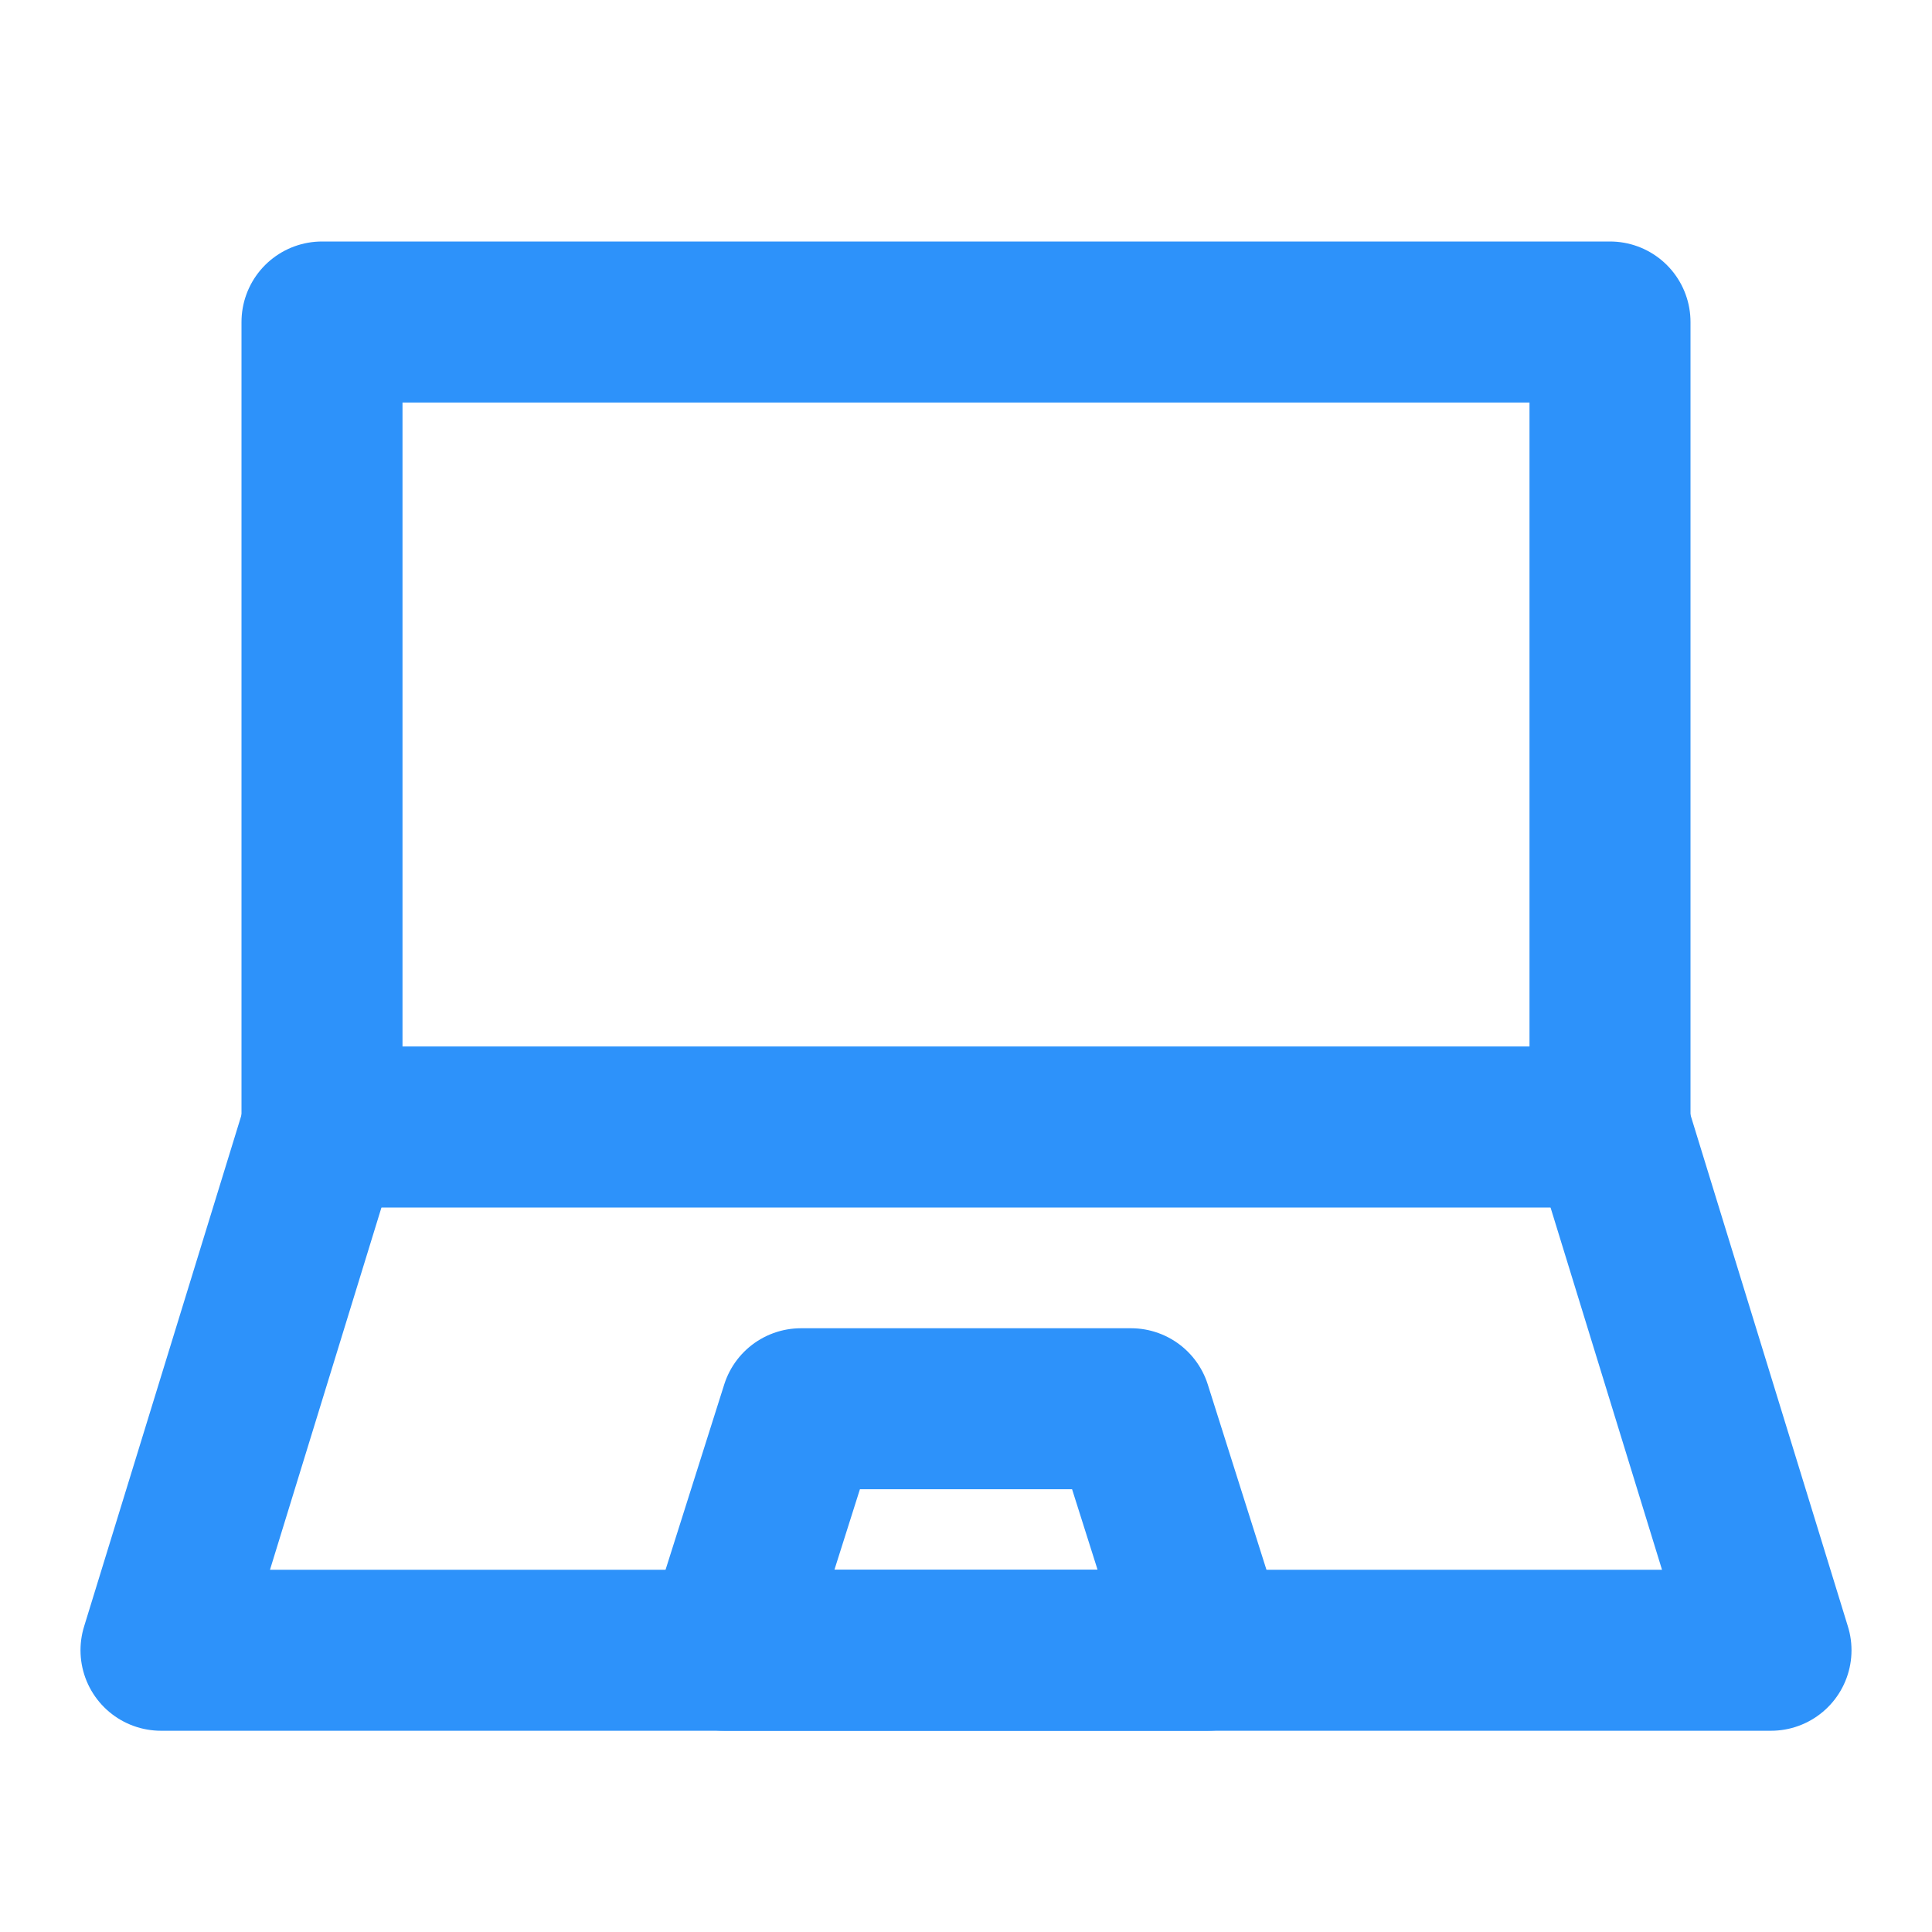
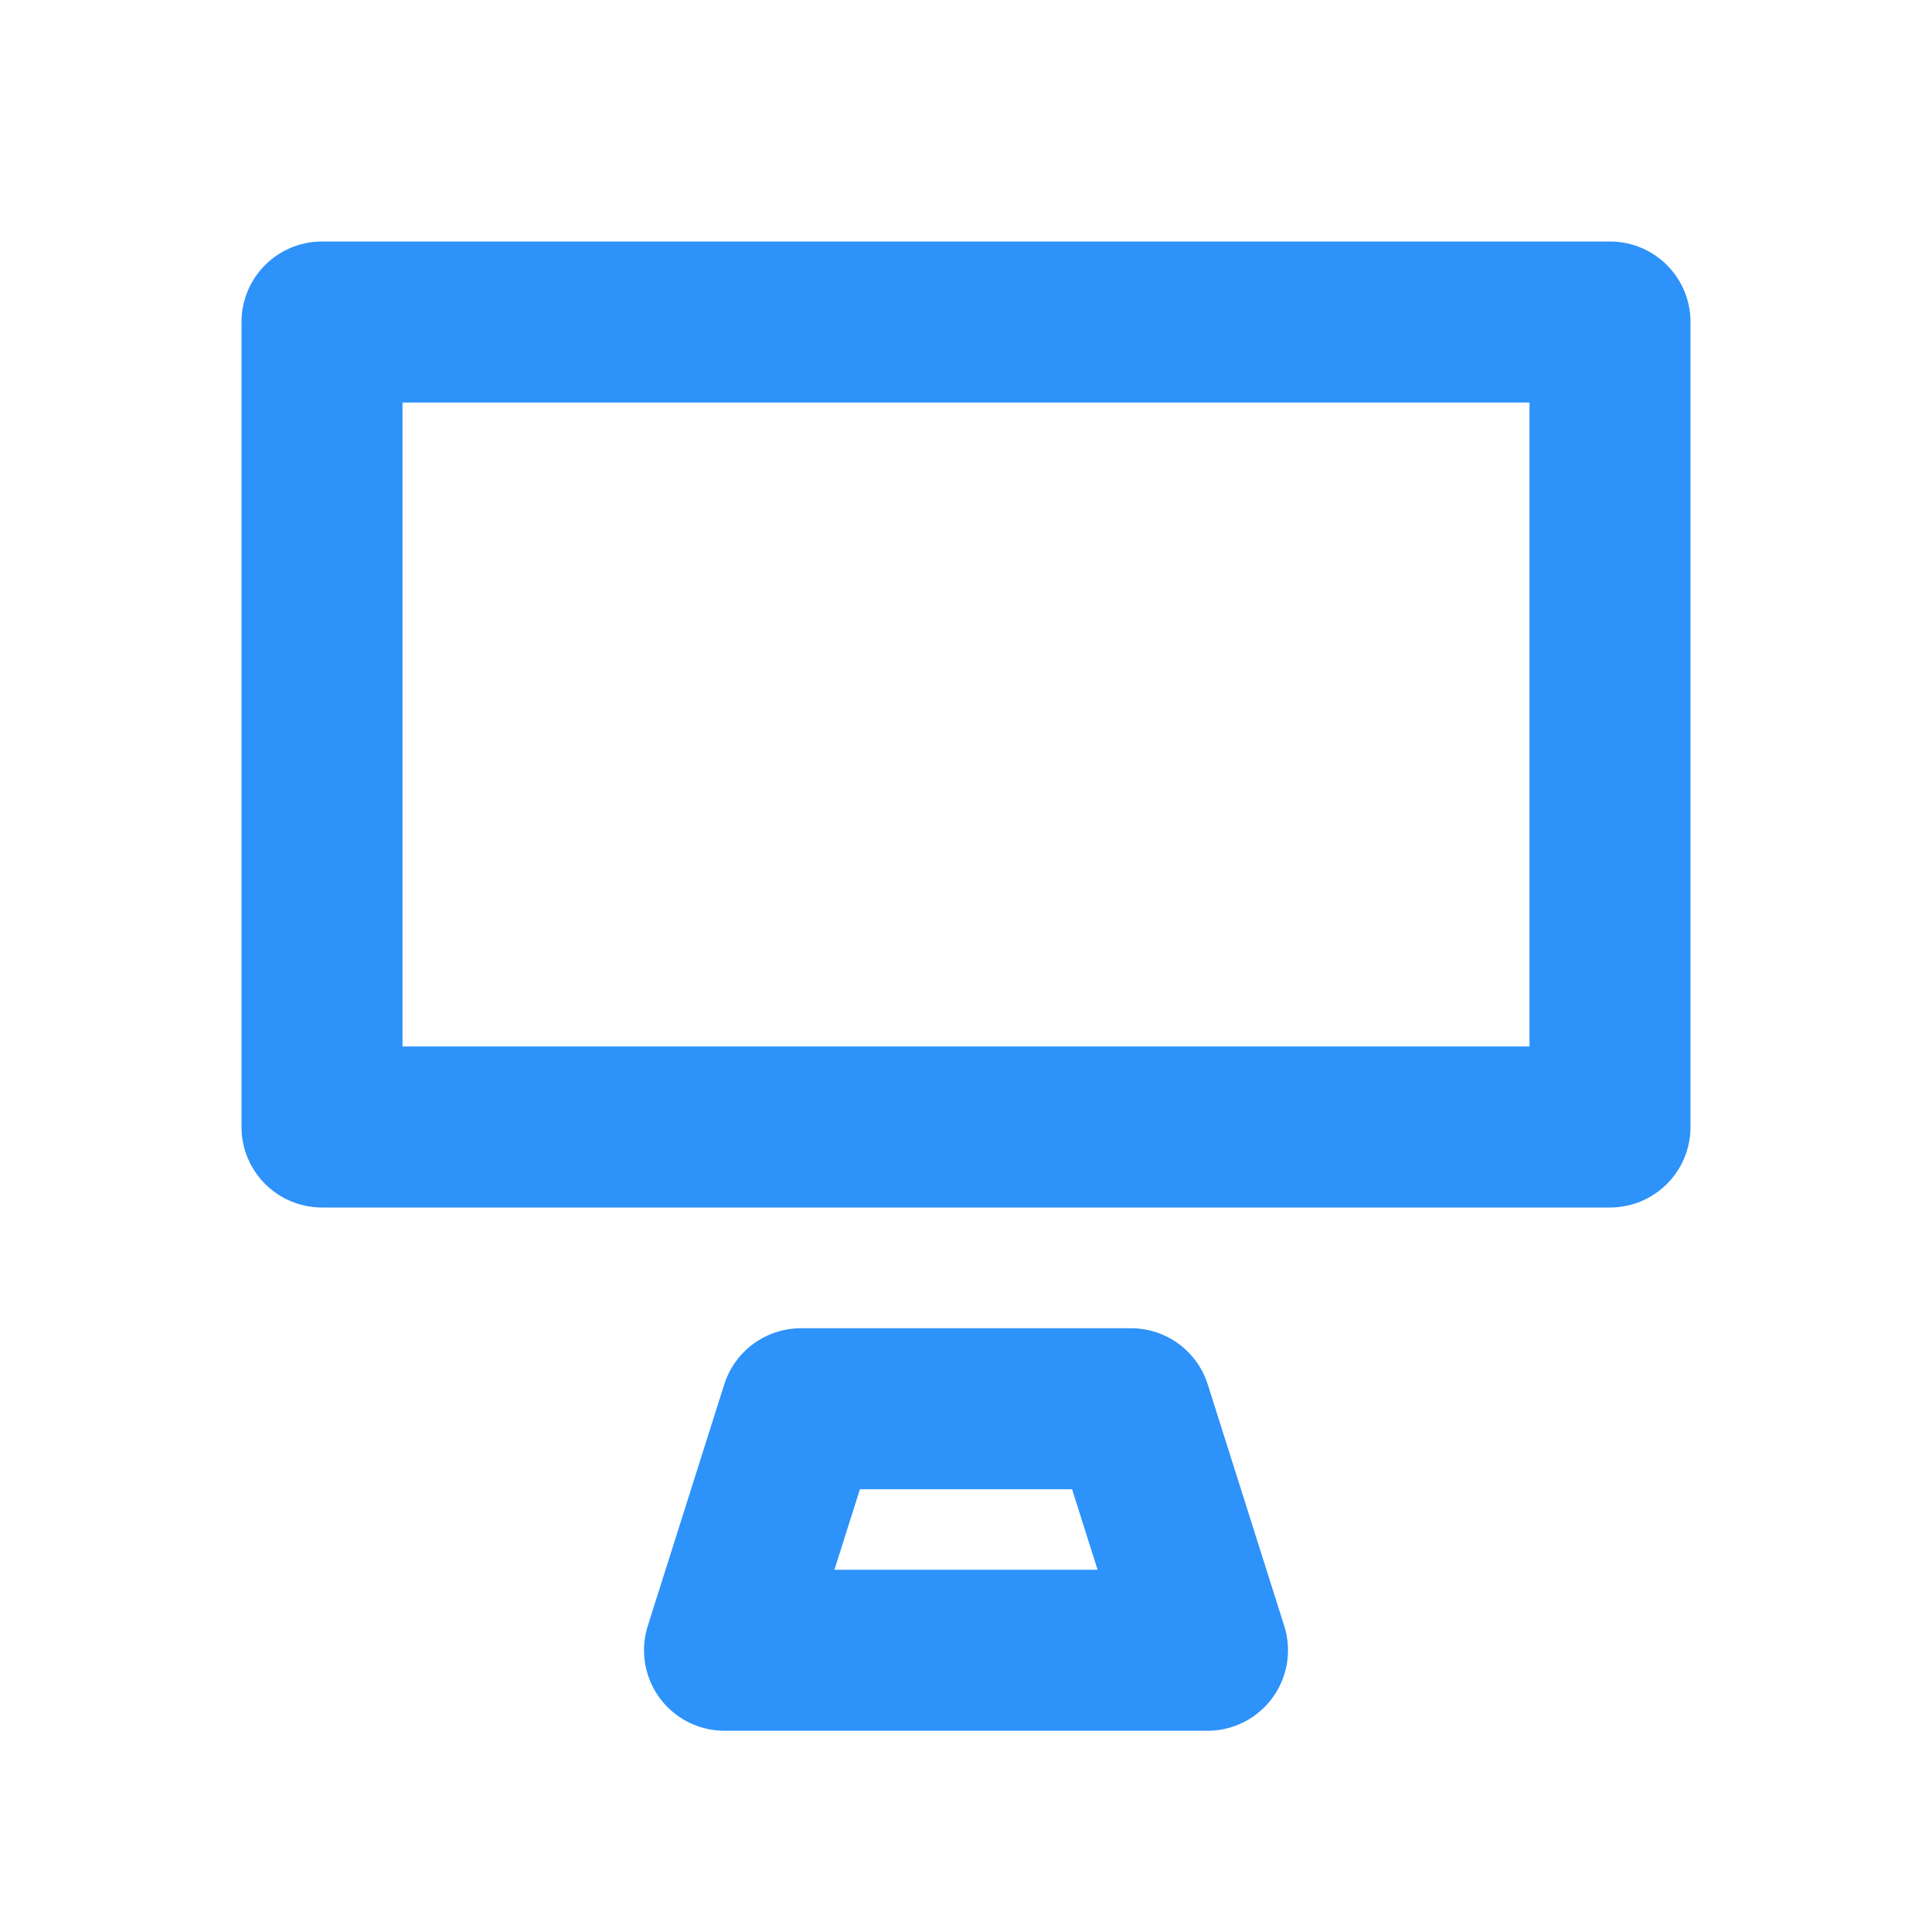
<svg xmlns="http://www.w3.org/2000/svg" width="24" height="24" viewBox="0 0 24 24" fill="none">
  <path d="M20 4H4V14H20V4Z" stroke="#2D92FA" stroke-width="2" stroke-linecap="round" stroke-linejoin="round" />
-   <path d="M4 14L2 20.5H22L20 14" stroke="#2D92FA" stroke-width="2" stroke-linecap="round" stroke-linejoin="round" />
  <path d="M9.95 17.5H14.05L15 20.5H9L9.95 17.5Z" stroke="#2D92FA" stroke-width="2" stroke-linecap="round" stroke-linejoin="round" />
</svg>